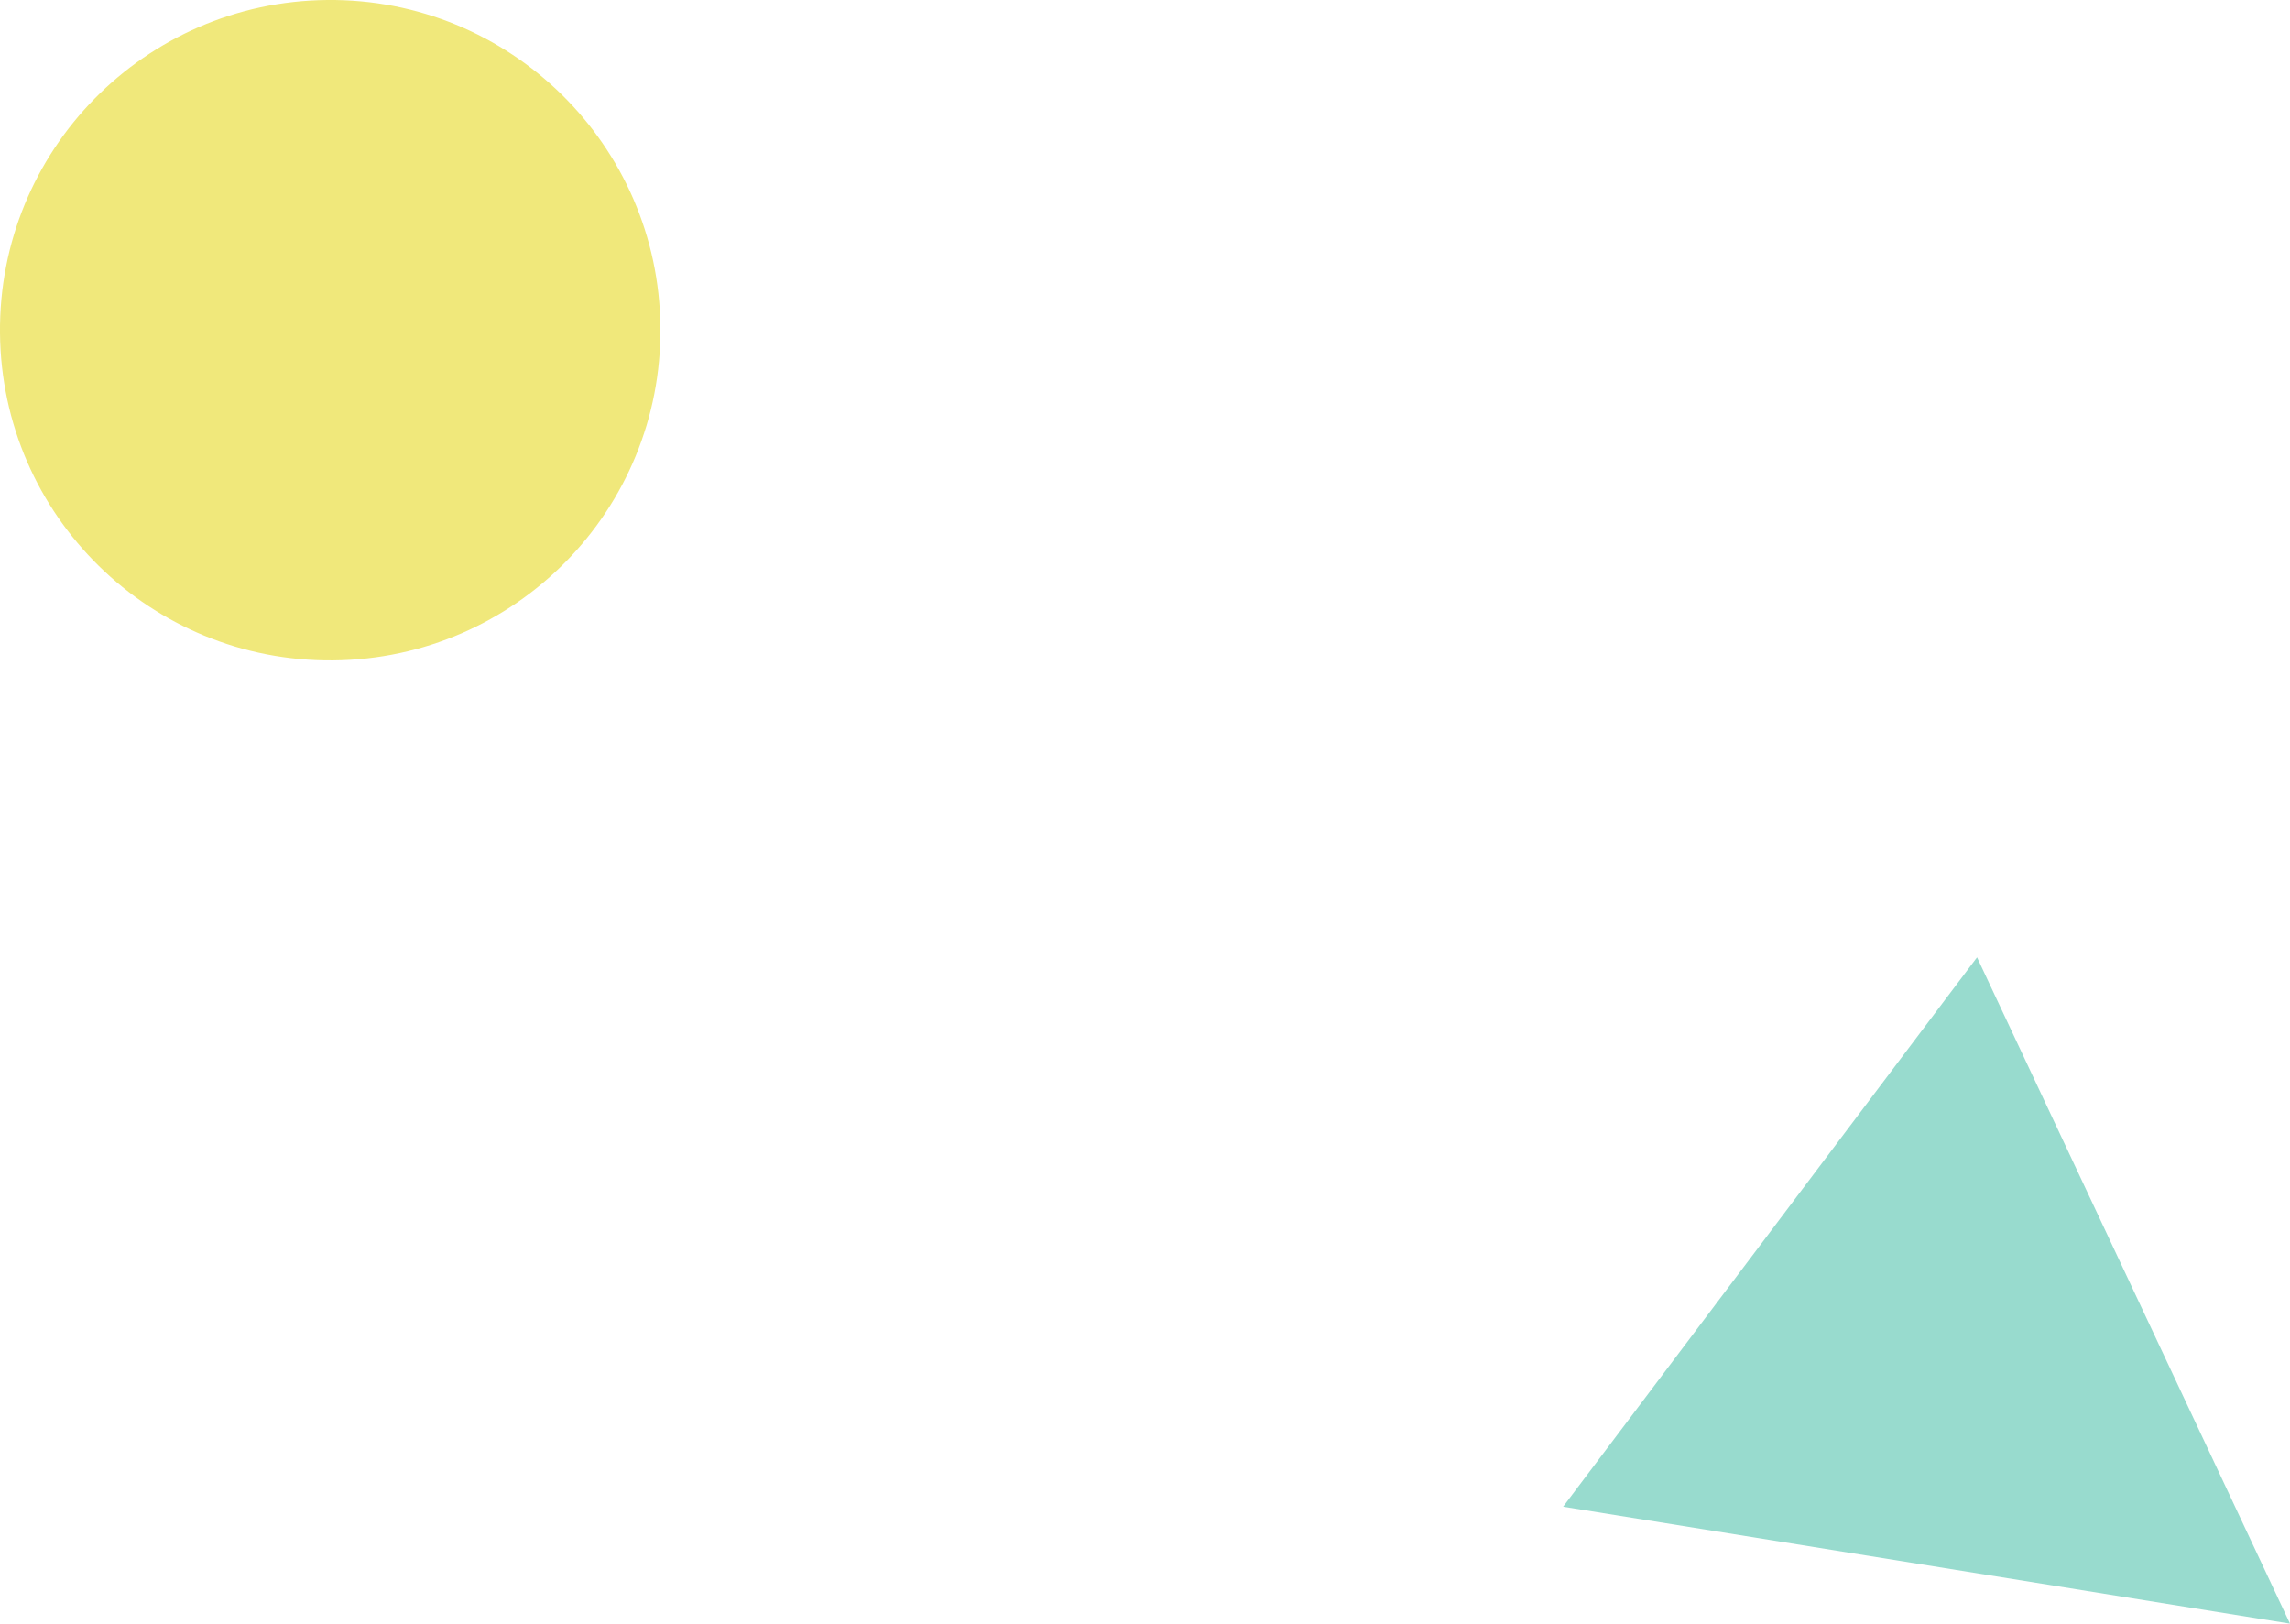
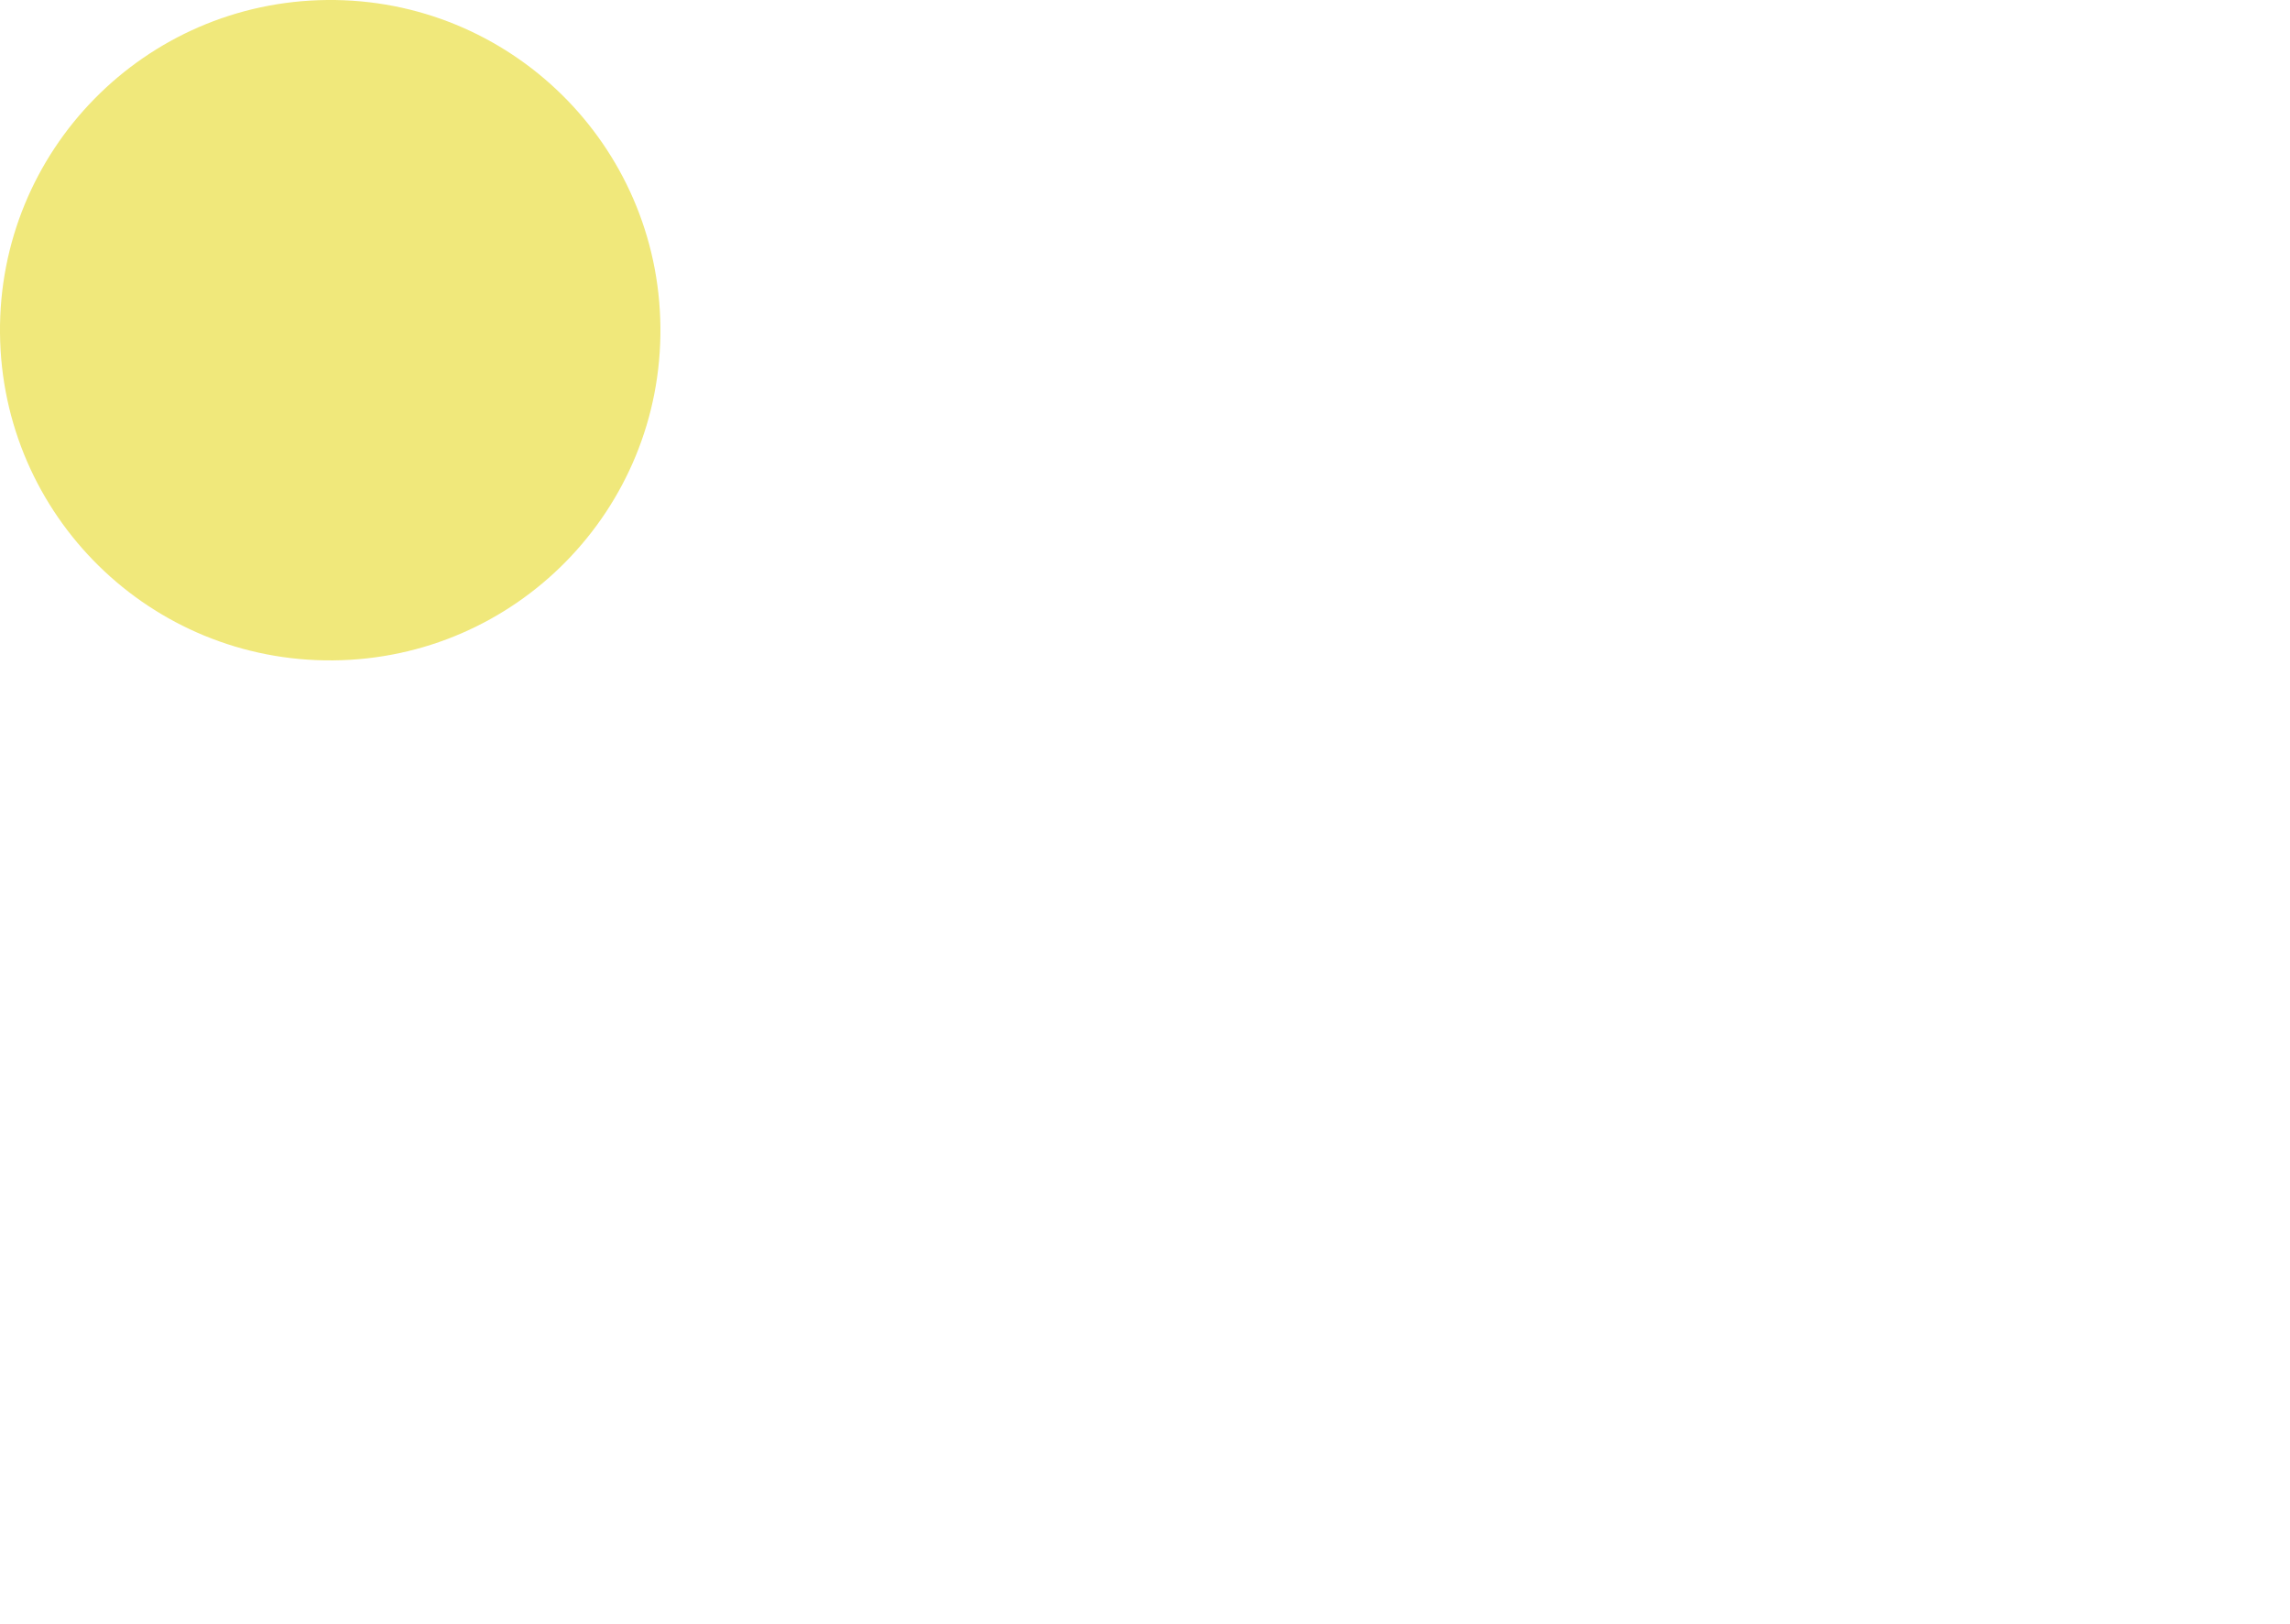
<svg xmlns="http://www.w3.org/2000/svg" version="1.1" id="Layer_1" x="0px" y="0px" viewBox="0 0 272.2 193" style="enable-background:new 0 0 272.2 193;" xml:space="preserve">
  <style type="text/css">
	.st0{fill:#F0E87B;}
	.st1{fill:#98DBCE;}
</style>
  <g>
    <path id="Path_790" class="st0" d="M78.5,38.9c0.2,21.7-17.2,39.4-38.9,39.6C17.9,78.7,0.2,61.3,0,39.6C-0.2,17.9,17.2,0.2,38.9,0   C60.6-0.2,78.3,17.2,78.5,38.9C78.5,38.9,78.5,38.9,78.5,38.9" />
-     <path id="Path_791" class="st1" d="M185.8,179.1l49.2-65.3l37.2,79.2L185.8,179.1z" />
  </g>
</svg>